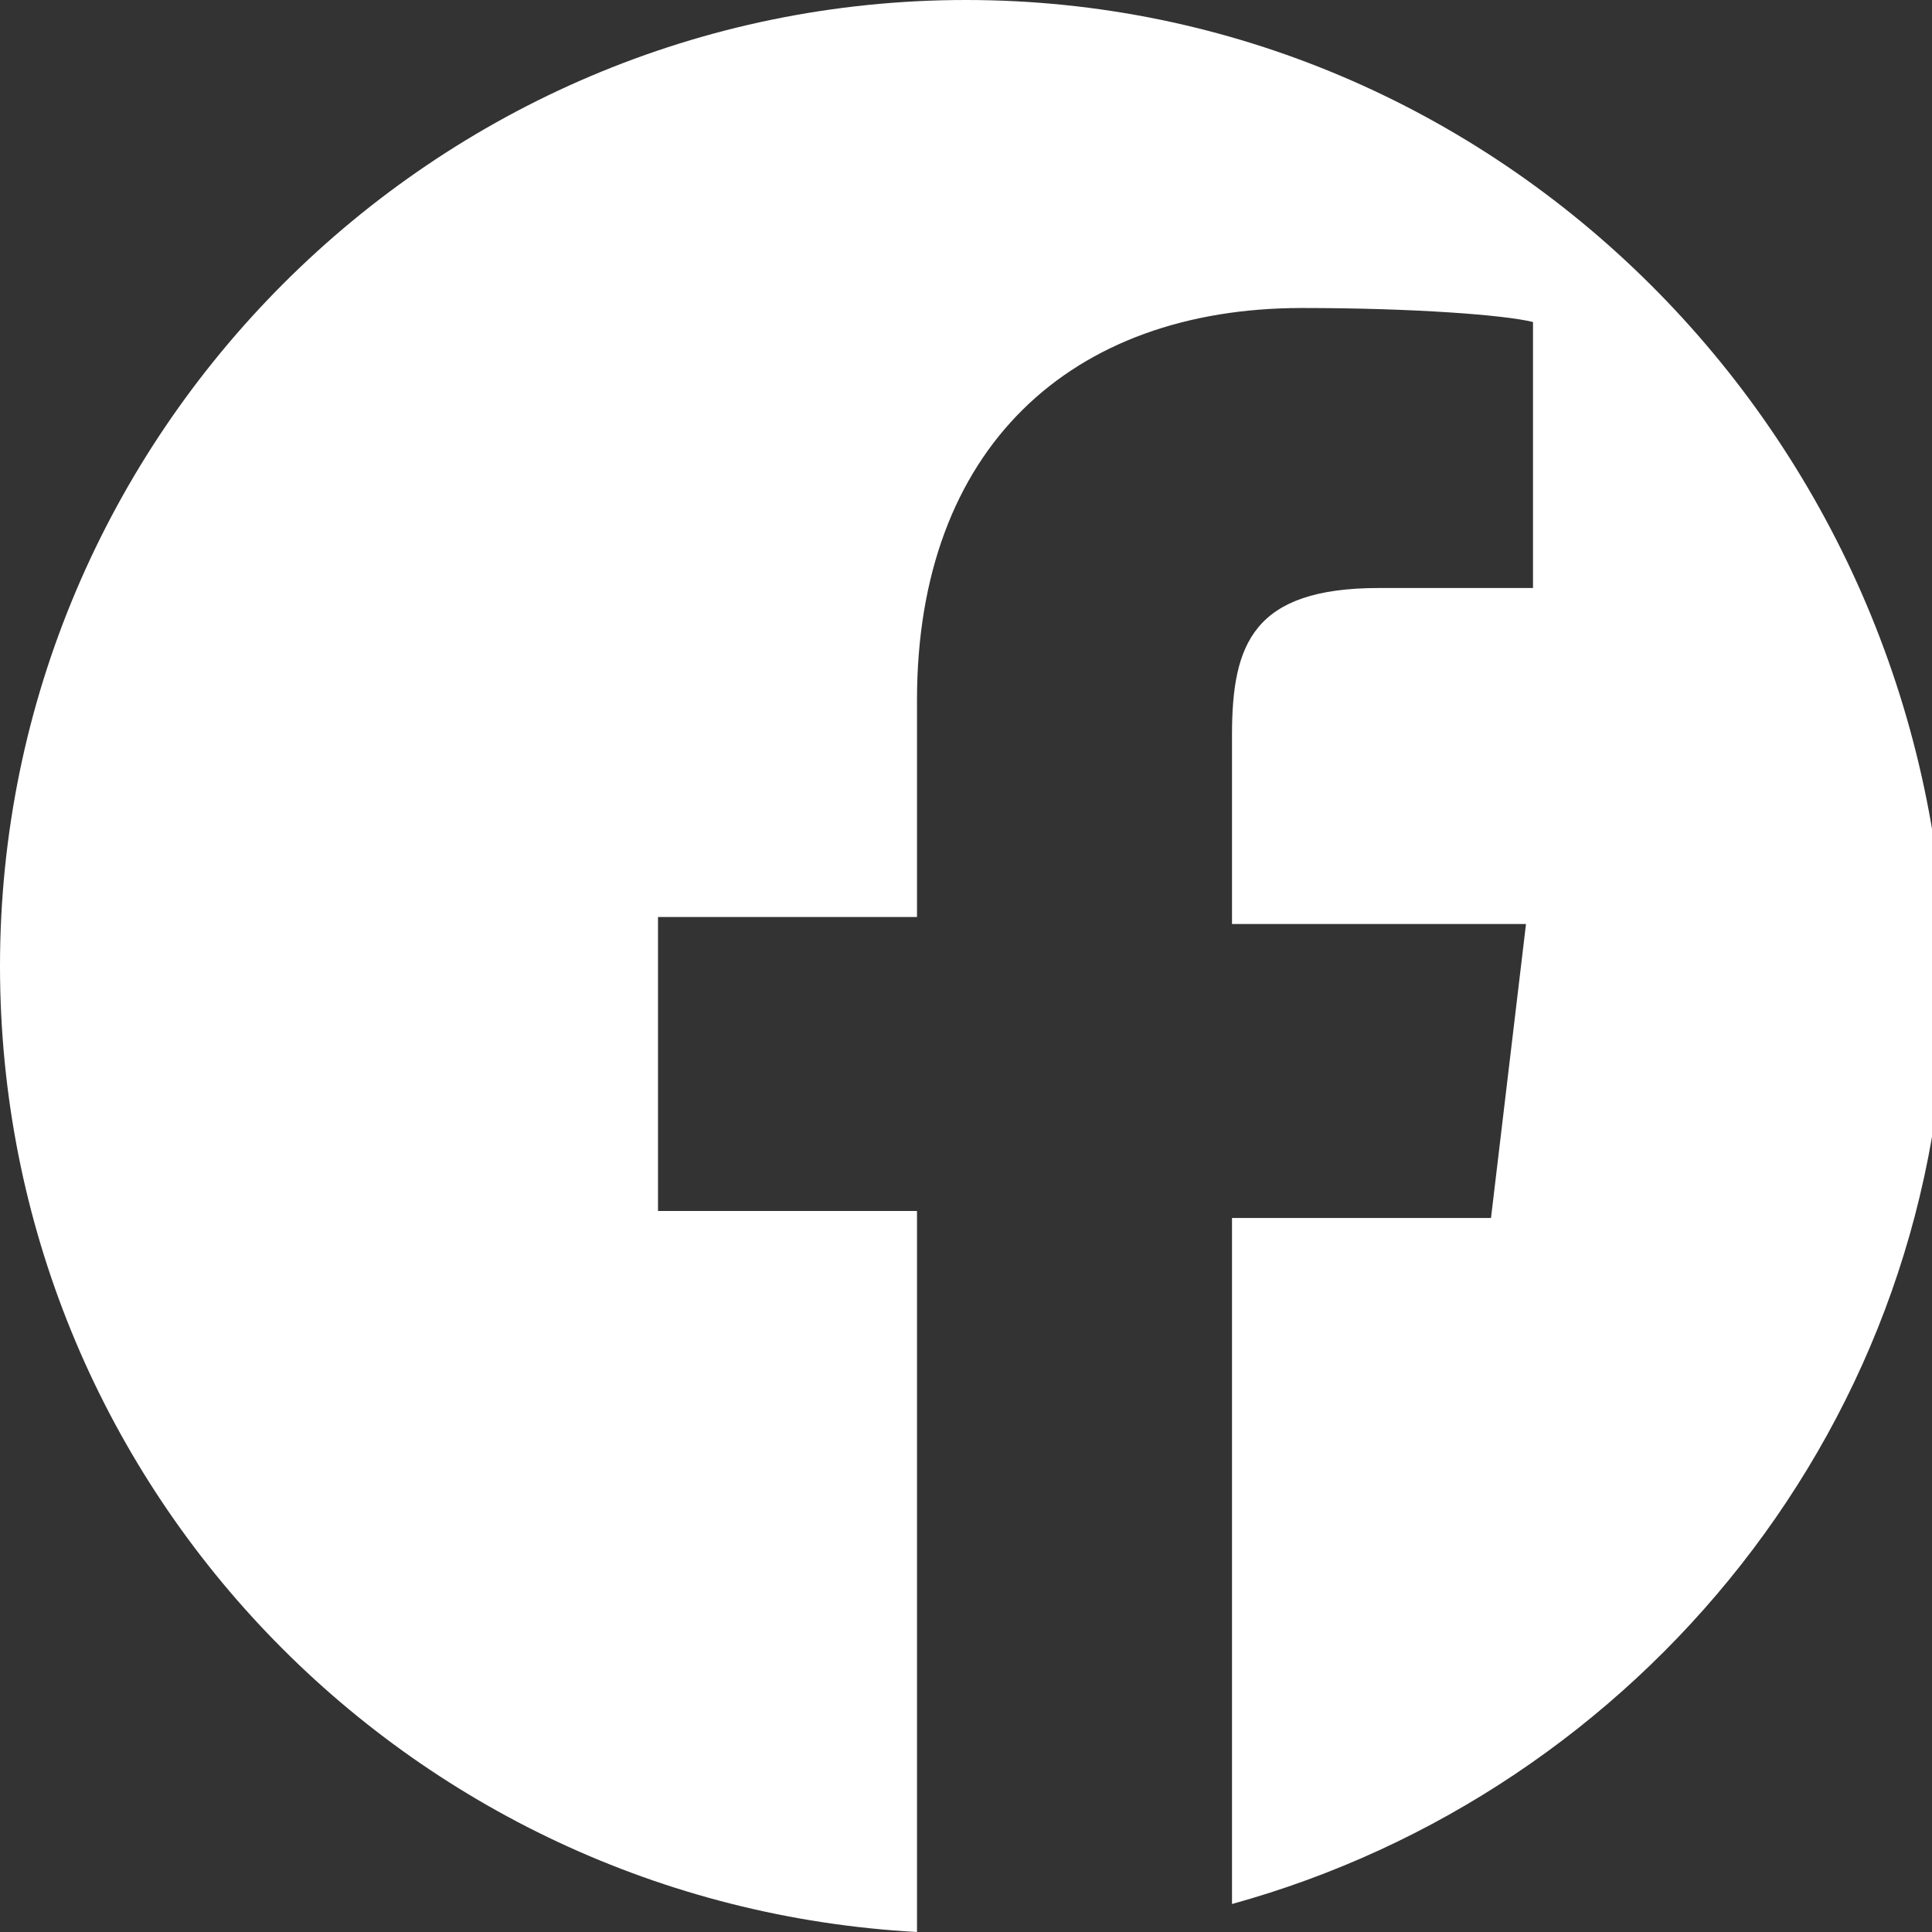
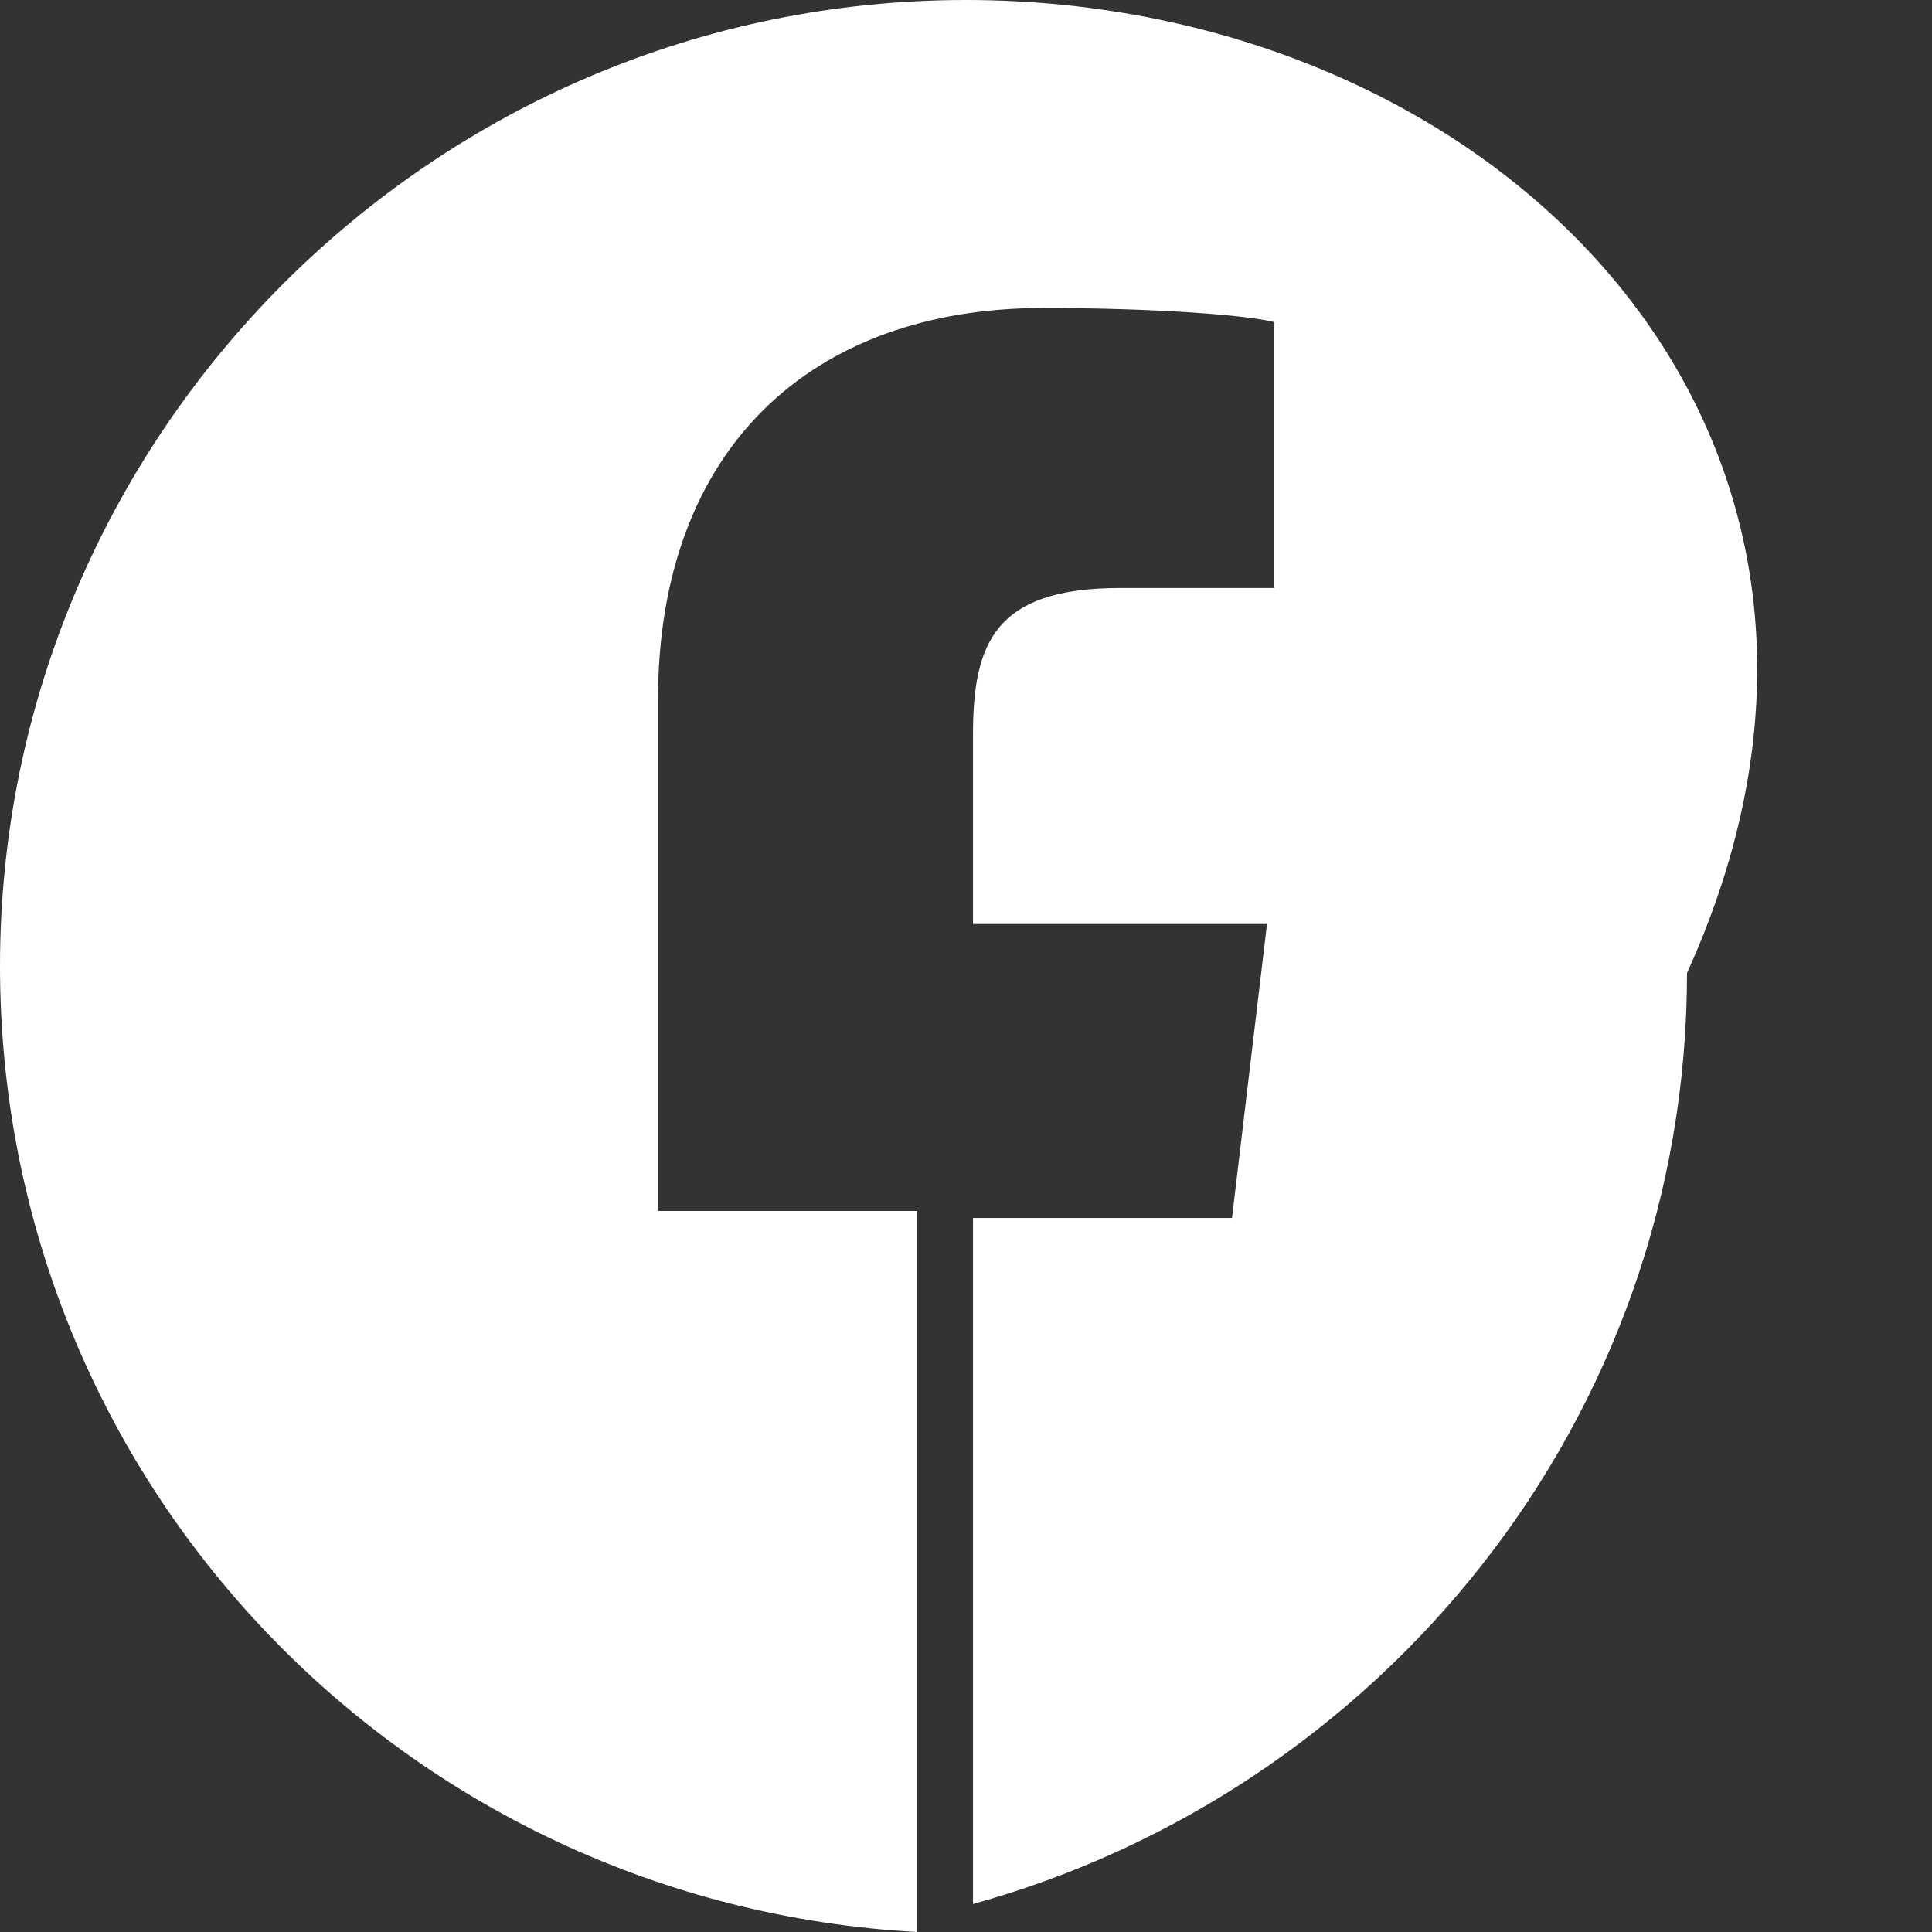
<svg xmlns="http://www.w3.org/2000/svg" viewBox="0 0 27.6 27.6">
  <rect x="0" y="0" width="27.6" height="27.6" fill="#333333" stroke="none" />
-   <path fill="#FFFFFF" d="M13.8,0C6.2,0,0,6.2,0,13.8c0,7.4,5.8,13.4,13.1,13.8V17.3H9.4v-4.2h3.7V10c0-3.6,2.2-5.6,5.5-5.6c1.6,0,2.9,0.1,3.3,0.2v3.8l-2.2,0c-1.8,0-2.1,0.8-2.1,2.1v2.7h4.2l-0.5,4.2h-3.7v9.8c5.8-1.6,10.2-6.9,10.2-13.3C27.6,6.2,21.4,0,13.8,0z" />
+   <path fill="#FFFFFF" d="M13.8,0C6.2,0,0,6.2,0,13.8c0,7.4,5.8,13.4,13.1,13.8V17.3H9.4v-4.2V10c0-3.6,2.2-5.6,5.5-5.6c1.6,0,2.9,0.1,3.3,0.2v3.8l-2.2,0c-1.8,0-2.1,0.8-2.1,2.1v2.7h4.2l-0.5,4.2h-3.7v9.8c5.8-1.6,10.2-6.9,10.2-13.3C27.6,6.2,21.4,0,13.8,0z" />
</svg>